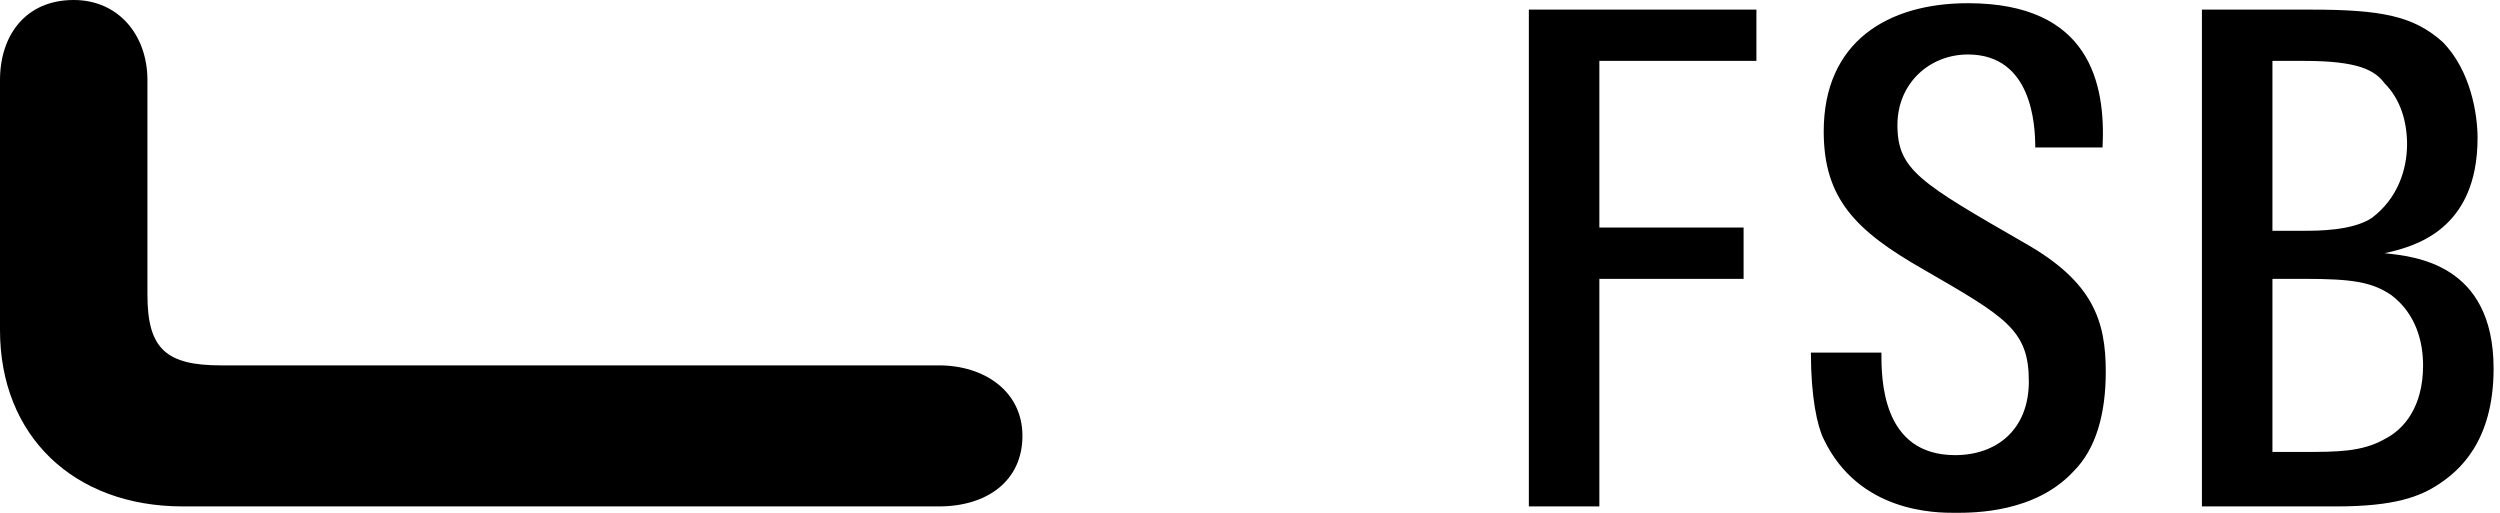
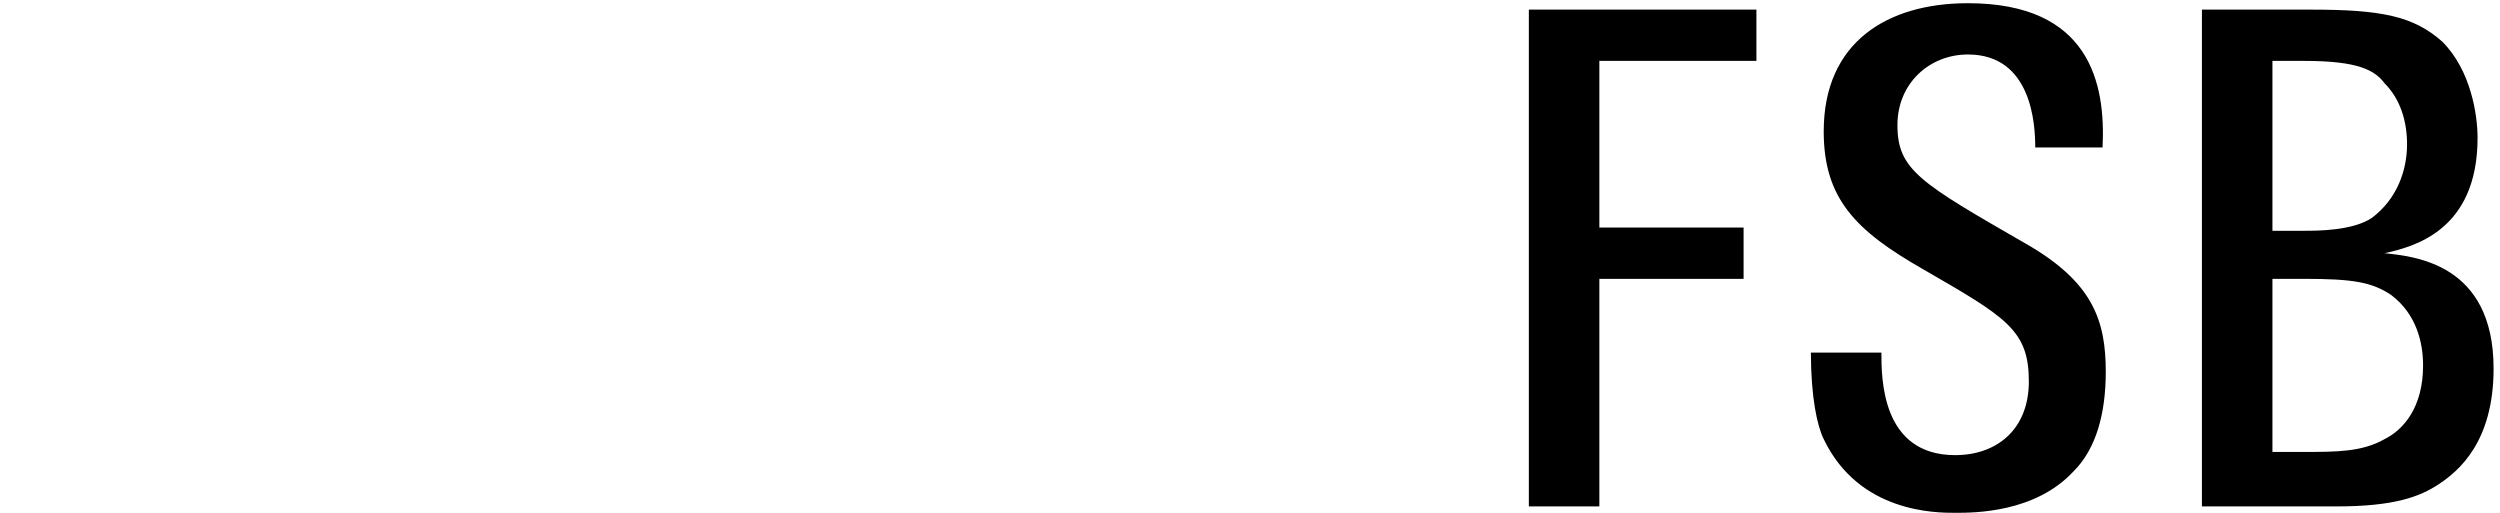
<svg xmlns="http://www.w3.org/2000/svg" viewBox="0 0 78 16" xml:space="preserve">
  <path d="M68.7 15.8h4.2c1.8 0 2.6-.3 3.2-.7.6-.4 1.7-1.3 1.7-3.6 0-3.3-2.5-3.5-3.4-3.6.9-.2 2.9-.7 2.9-3.6 0-.7-.2-2.1-1.1-3-.9-.8-1.9-1-4.1-1h-3.4v15.5zm2.2-13.9h1c1.7 0 2.2.3 2.5.7.5.5.7 1.2.7 1.9 0 .8-.3 1.7-1.1 2.3-.6.4-1.7.4-2.1.4h-1V1.9zm0 6.8h1c1.5 0 2.1.1 2.7.5.8.6 1 1.5 1 2.2 0 1.3-.6 2-1.2 2.3-.7.4-1.5.4-2.5.4h-1V8.7zM54.8.3h-7.1v15.5h2.2V8.7h4.5V7.1h-4.5V1.9h4.9V.3zm10.8 4.3c.1-2-.4-4.5-4.2-4.5-2.5 0-4.5 1.2-4.5 4 0 2.1 1 3.1 3.1 4.3 2.6 1.5 3.3 1.9 3.3 3.5 0 1.5-1 2.3-2.3 2.3-2.3 0-2.3-2.4-2.3-3.2h-2.2c0 1.4.2 2.3.4 2.7C58 16 60.4 16 61 16s2.5 0 3.7-1.3c.7-.7 1-1.8 1-3.1 0-1.6-.4-2.8-2.5-4-3.3-1.9-4-2.3-4-3.7 0-1.3 1-2.2 2.2-2.2 2 0 2.1 2.2 2.1 2.9h2.1z" fill-rule="evenodd" clip-rule="evenodd" />
-   <path d="M5.7 15.8c-3.4 0-5.7-2.2-5.7-5.5V2.5C0 1.1.8 0 2.3 0c1.4 0 2.3 1.1 2.3 2.5v6.7c0 1.7.6 2.2 2.3 2.2h22.4c1.4 0 2.6.8 2.6 2.2 0 1.4-1.1 2.2-2.6 2.2H5.7z" />
</svg>